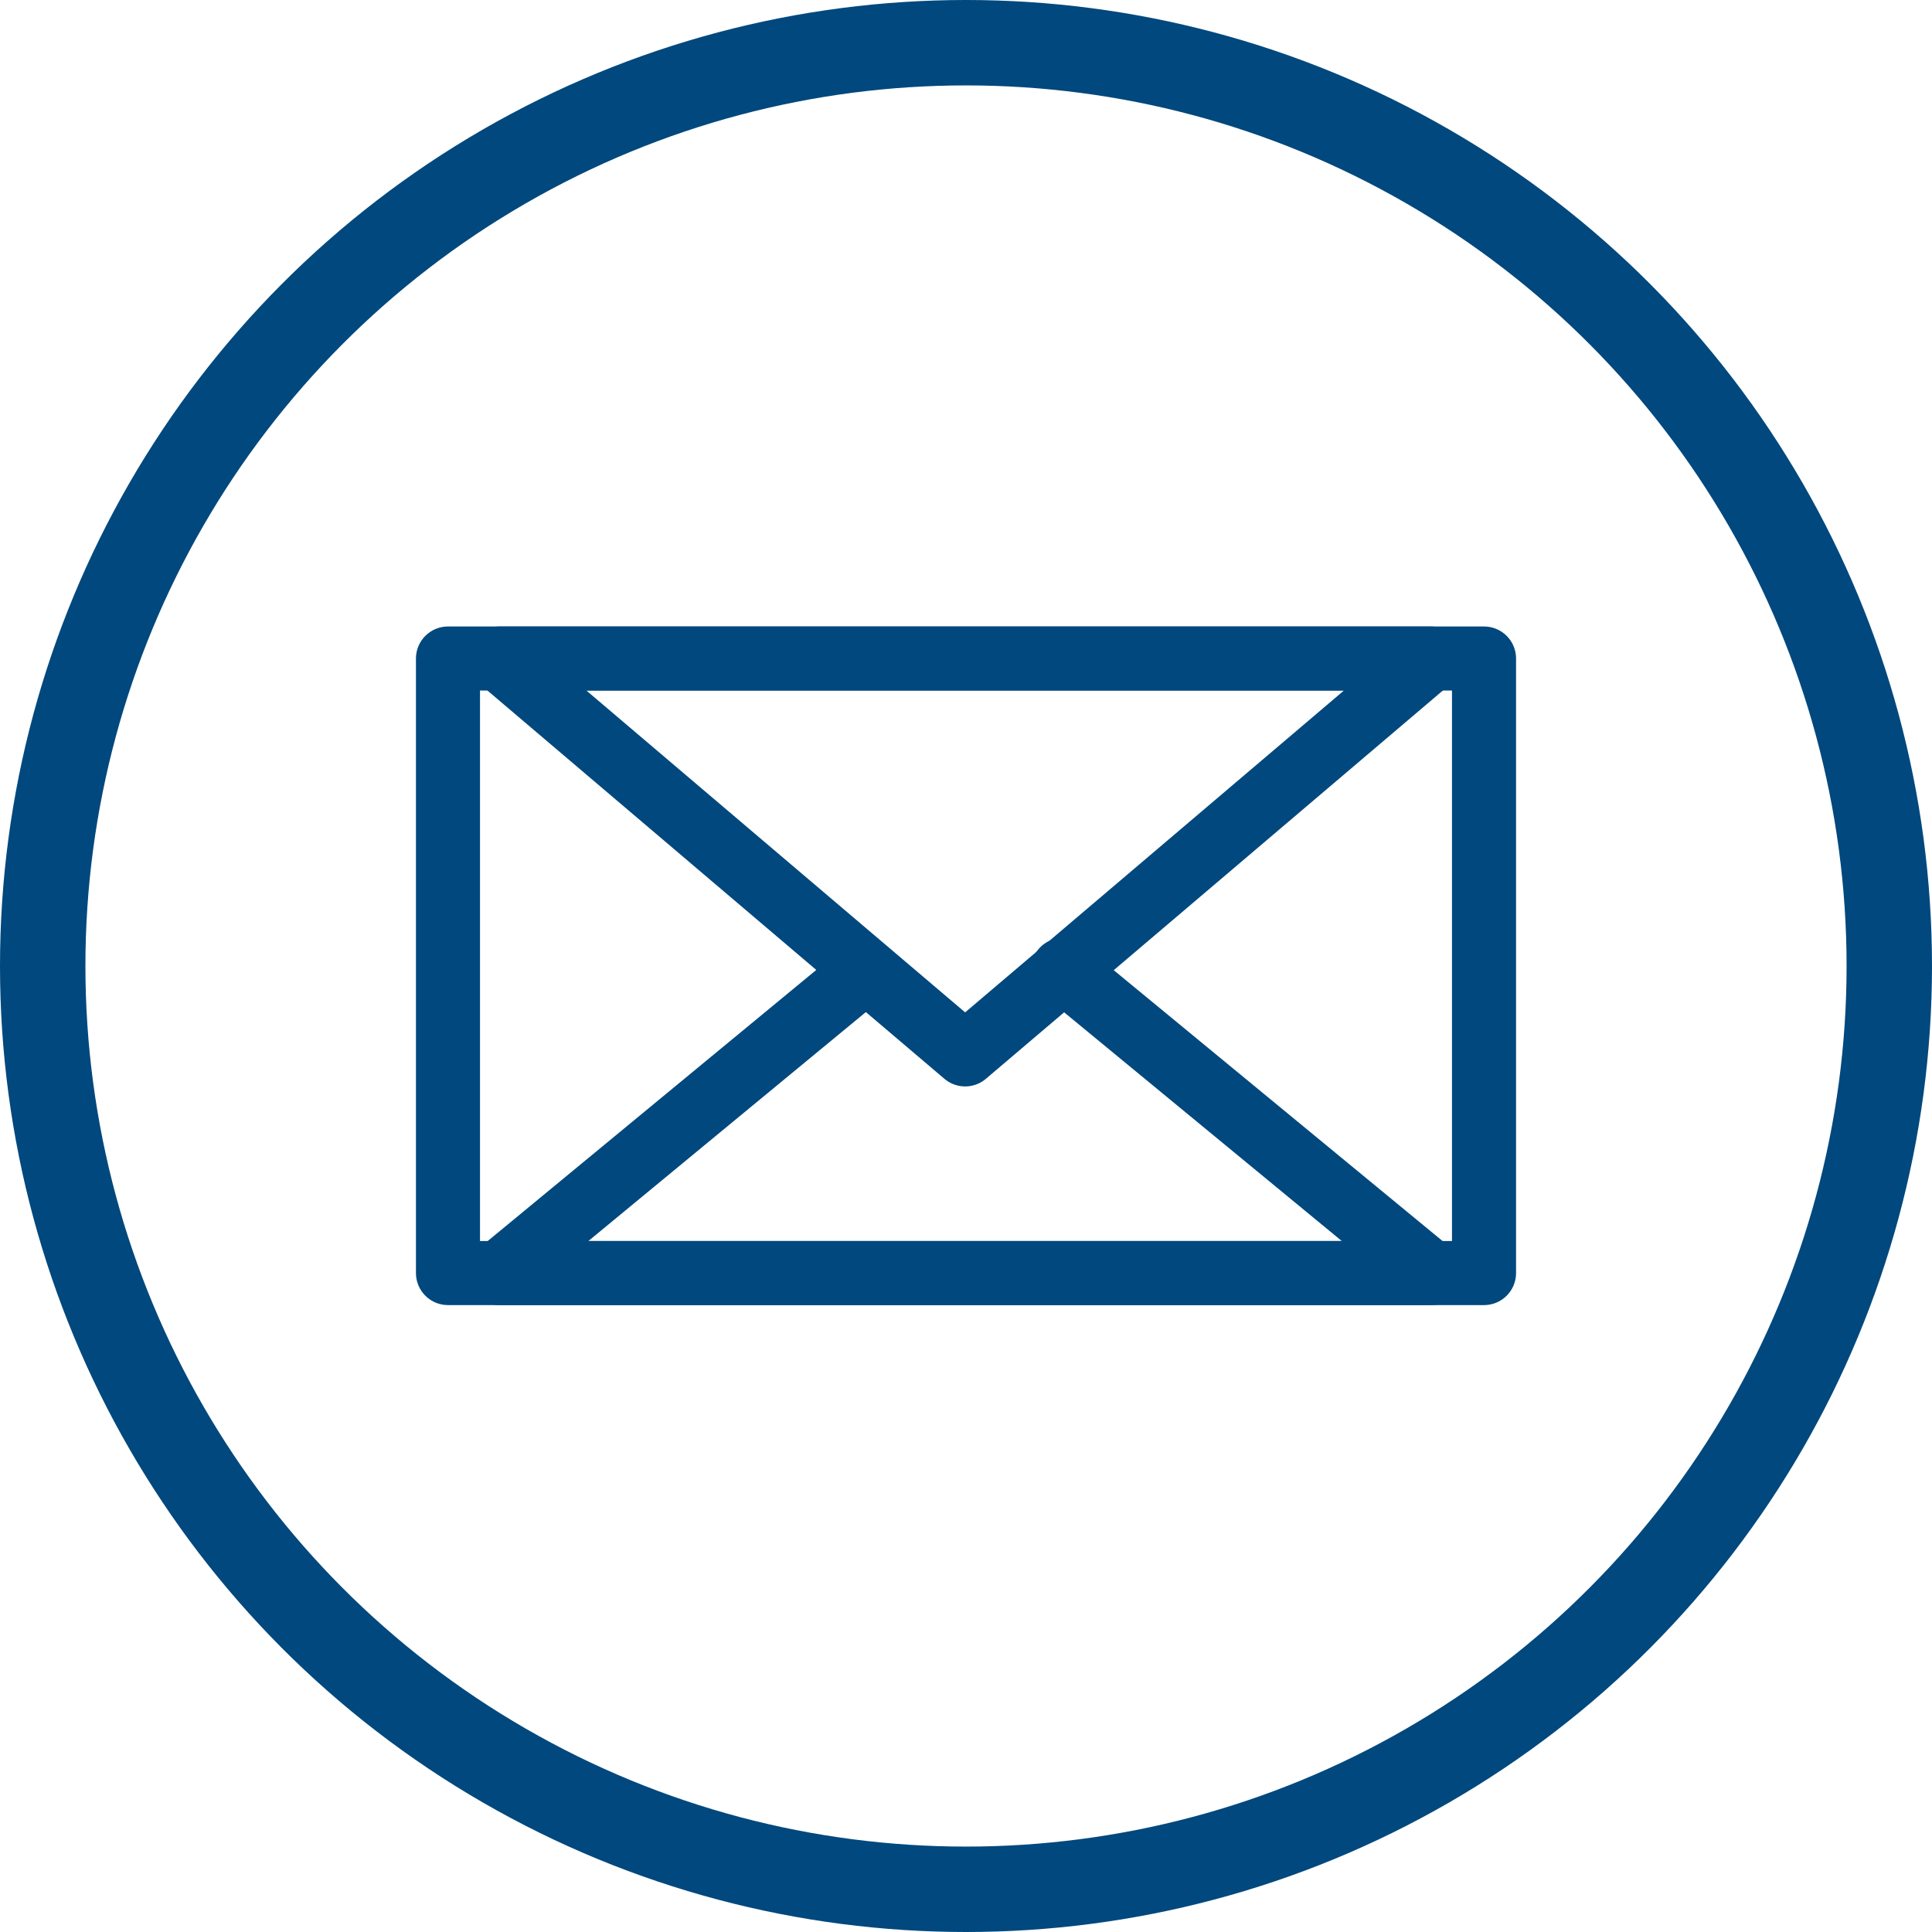
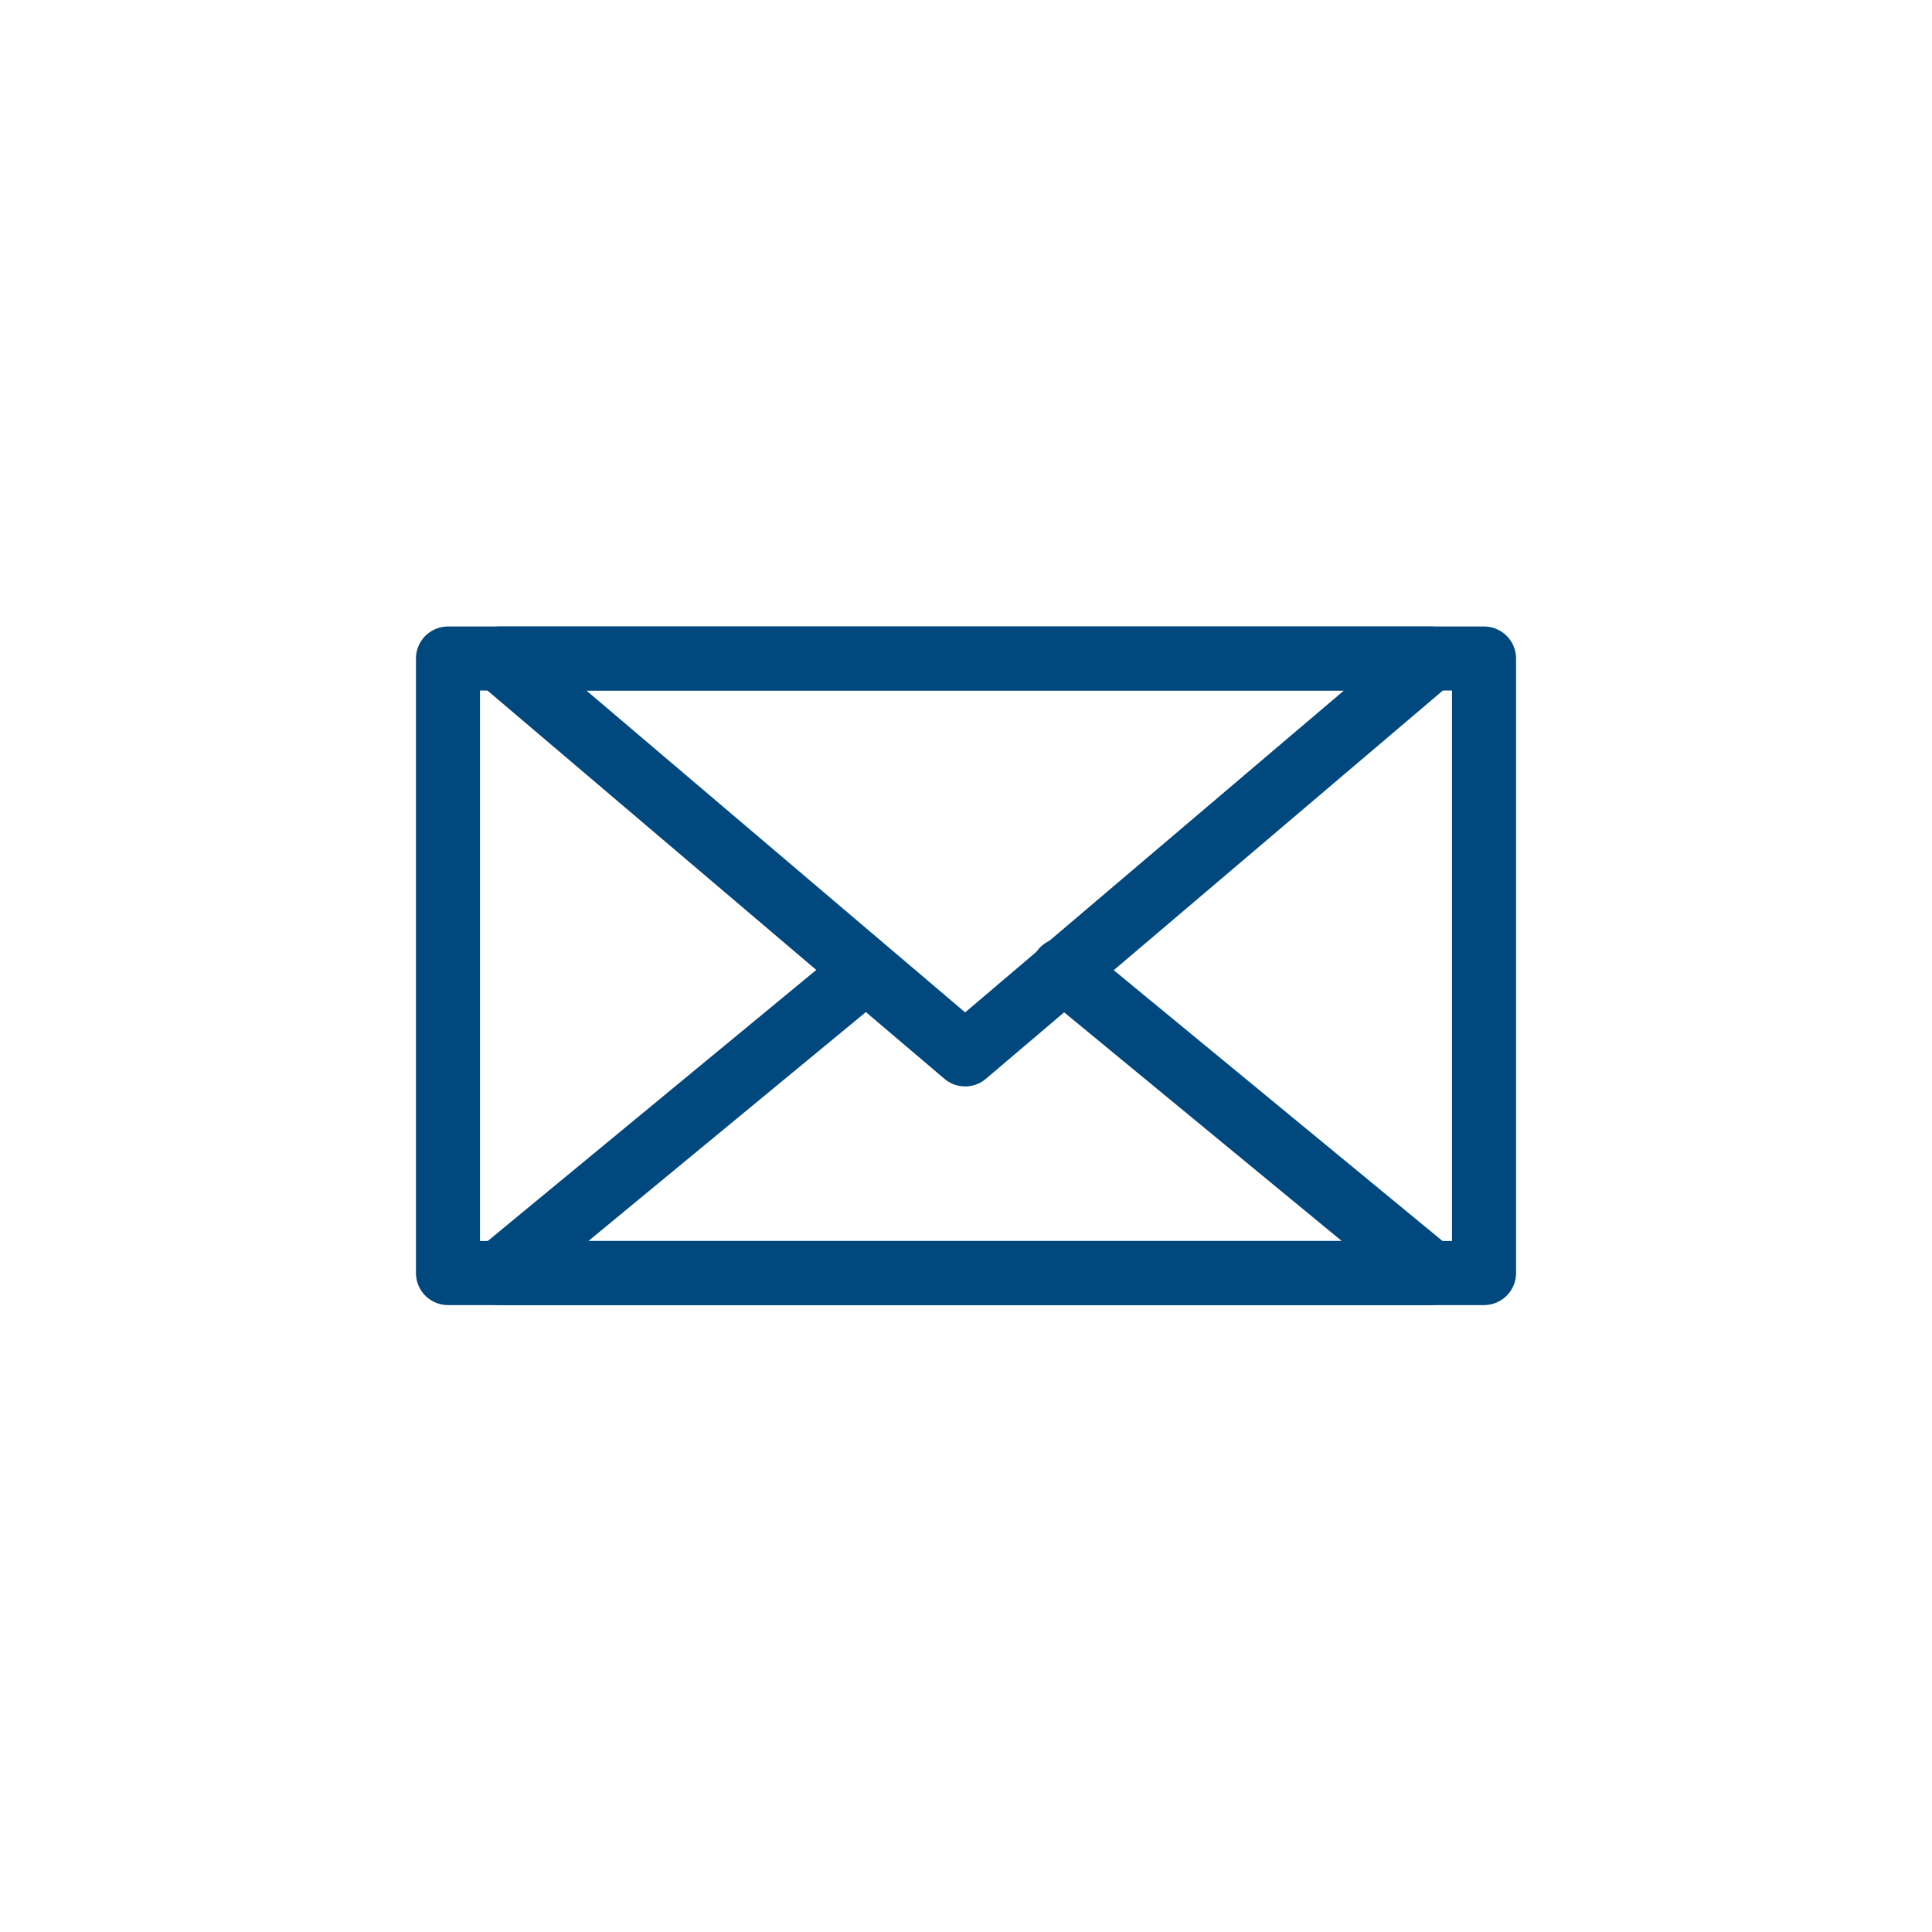
<svg xmlns="http://www.w3.org/2000/svg" id="social_media_icon-40" data-name="social media icon-40" width="45.24" height="45.24" viewBox="0 0 45.24 45.24">
-   <circle id="Ellipse_176" data-name="Ellipse 176" cx="21.62" cy="21.62" r="21.62" transform="translate(1 1)" fill="none" stroke="#00487d" stroke-linecap="round" stroke-linejoin="round" stroke-width="2" />
  <g id="Group_12542" data-name="Group 12542">
    <rect id="Rectangle_1741" data-name="Rectangle 1741" width="24.26" height="14.39" transform="translate(10.49 15.42)" fill="none" stroke="#00487d" stroke-linecap="round" stroke-linejoin="round" stroke-width="1.5" />
    <path id="Path_14375" data-name="Path 14375" d="M20.15,22.83l-8.46,6.98H33.51l-8.62-7.1" fill="none" stroke="#00487d" stroke-linecap="round" stroke-linejoin="round" stroke-width="1.5" />
    <path id="Path_14376" data-name="Path 14376" d="M22.6,24.69l10.91-9.27H11.69Z" fill="none" stroke="#00487d" stroke-linecap="round" stroke-linejoin="round" stroke-width="1.5" />
  </g>
</svg>